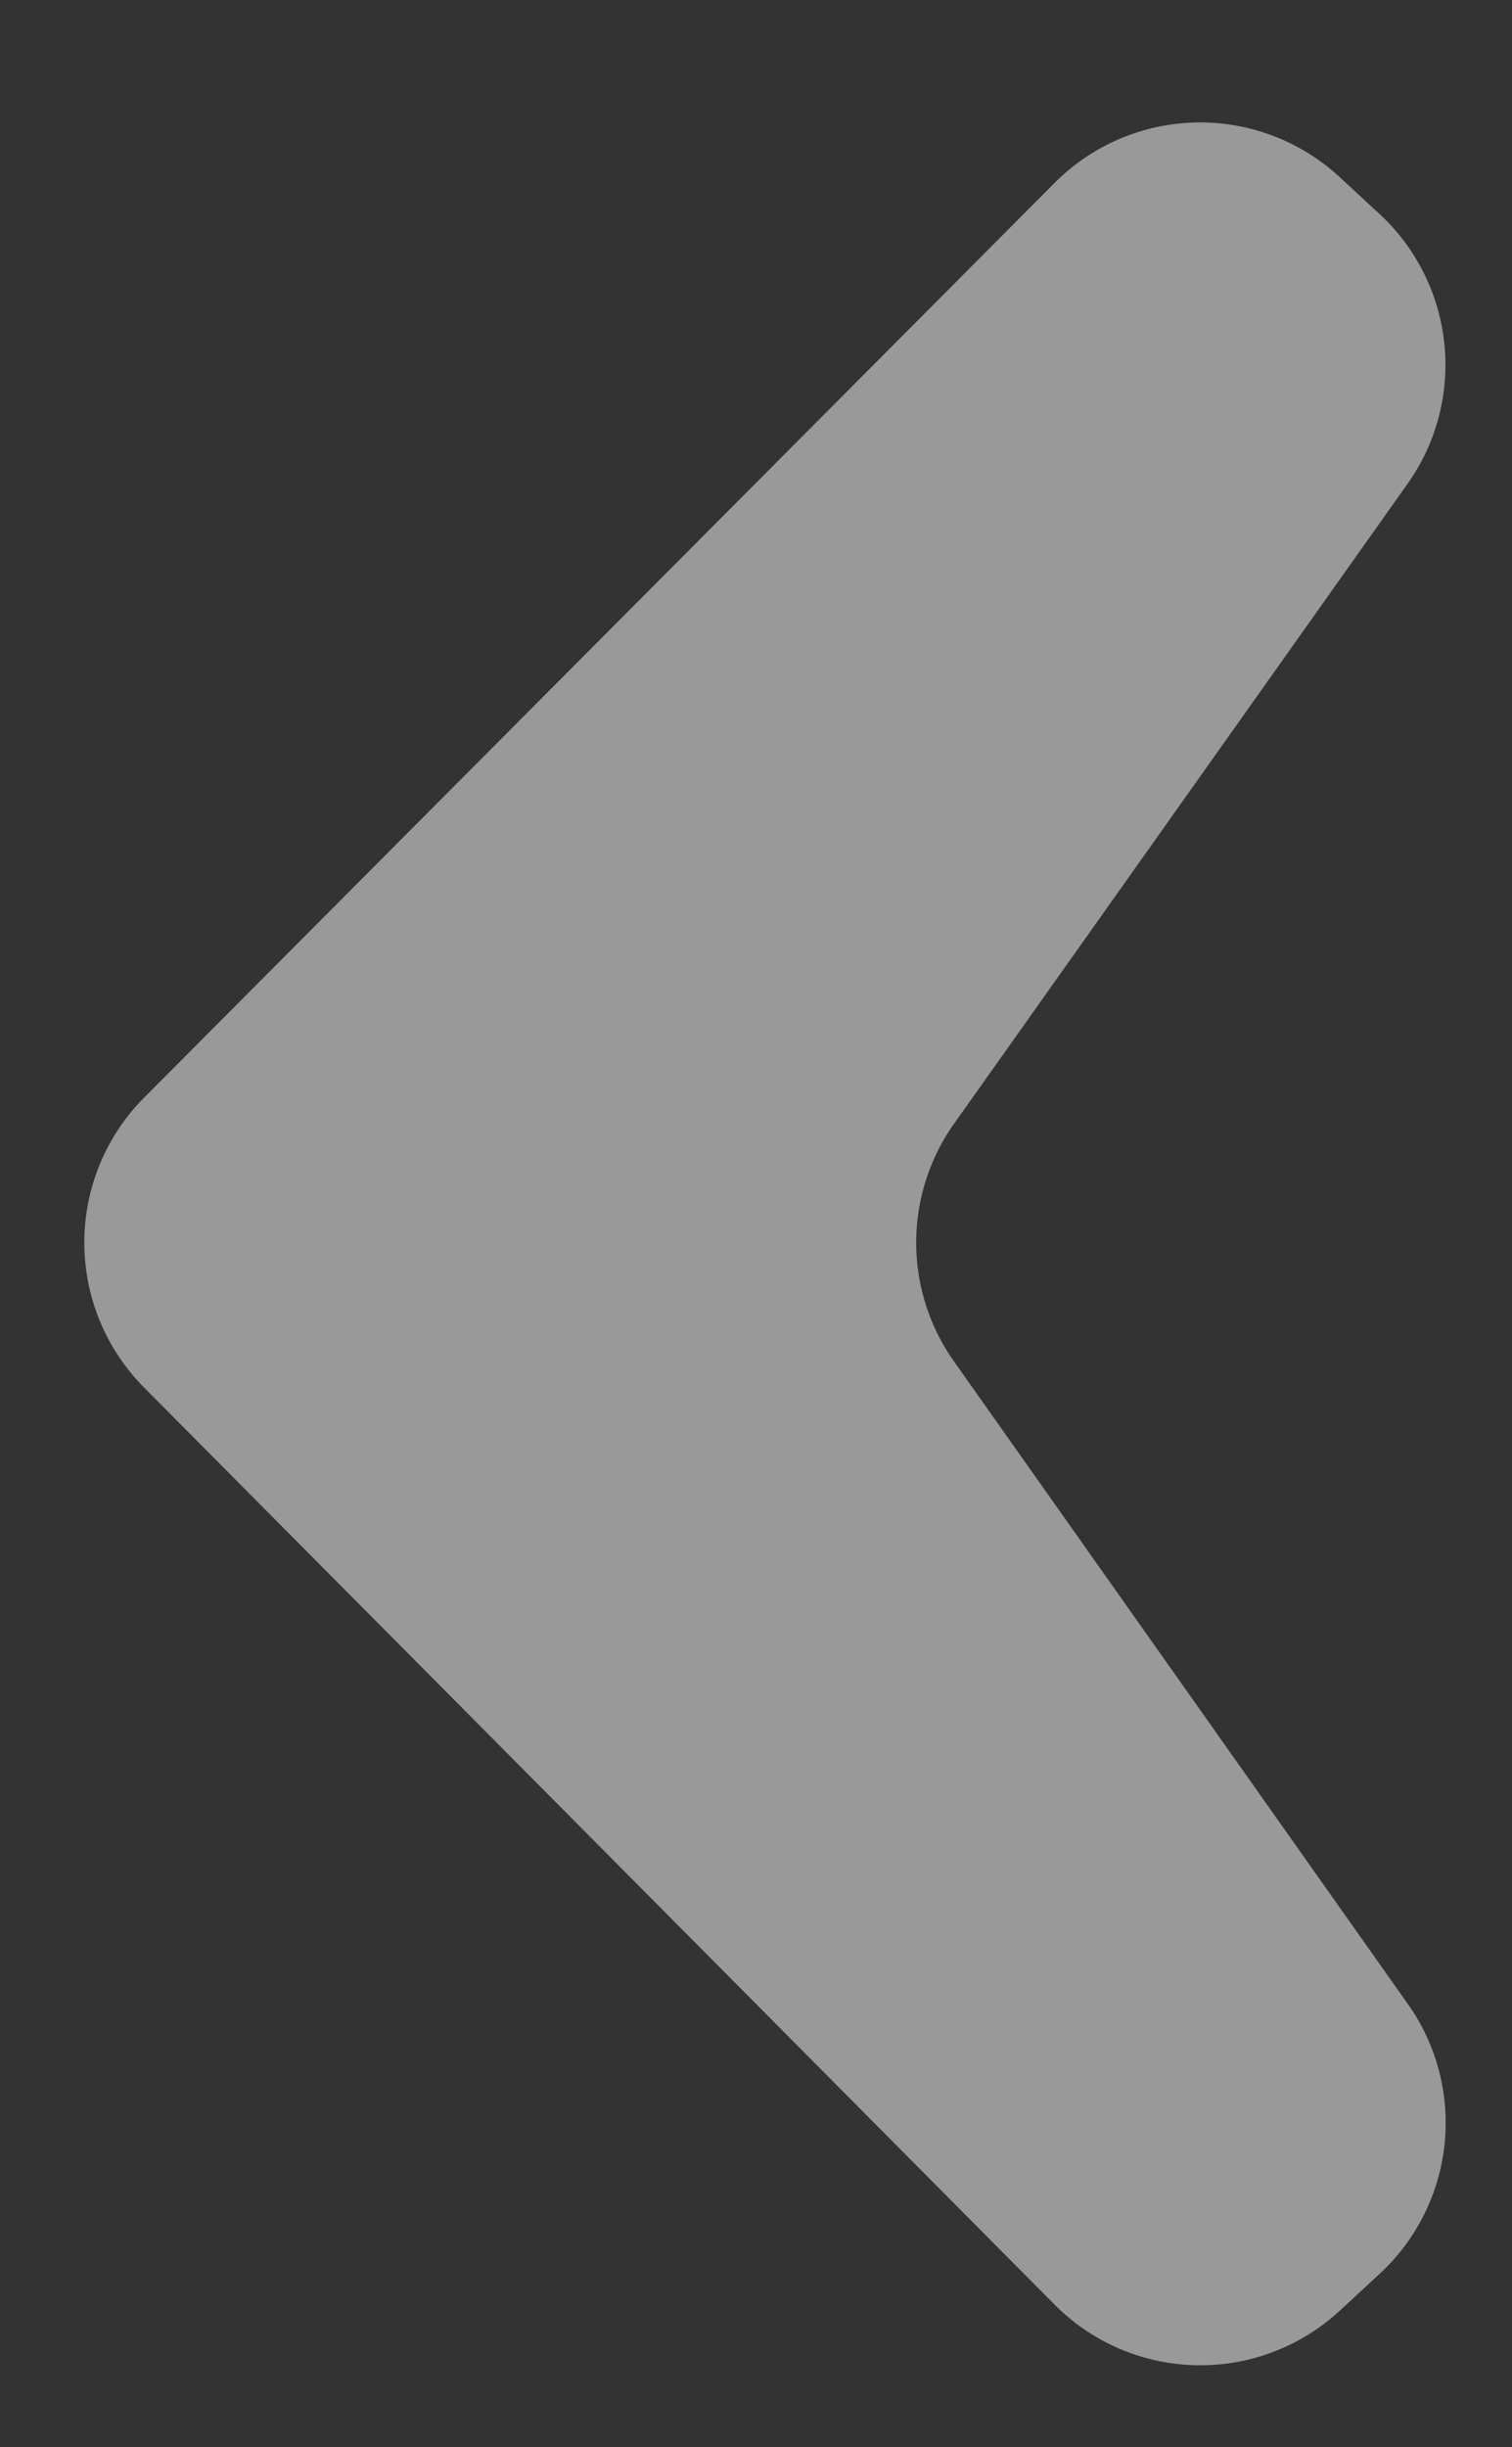
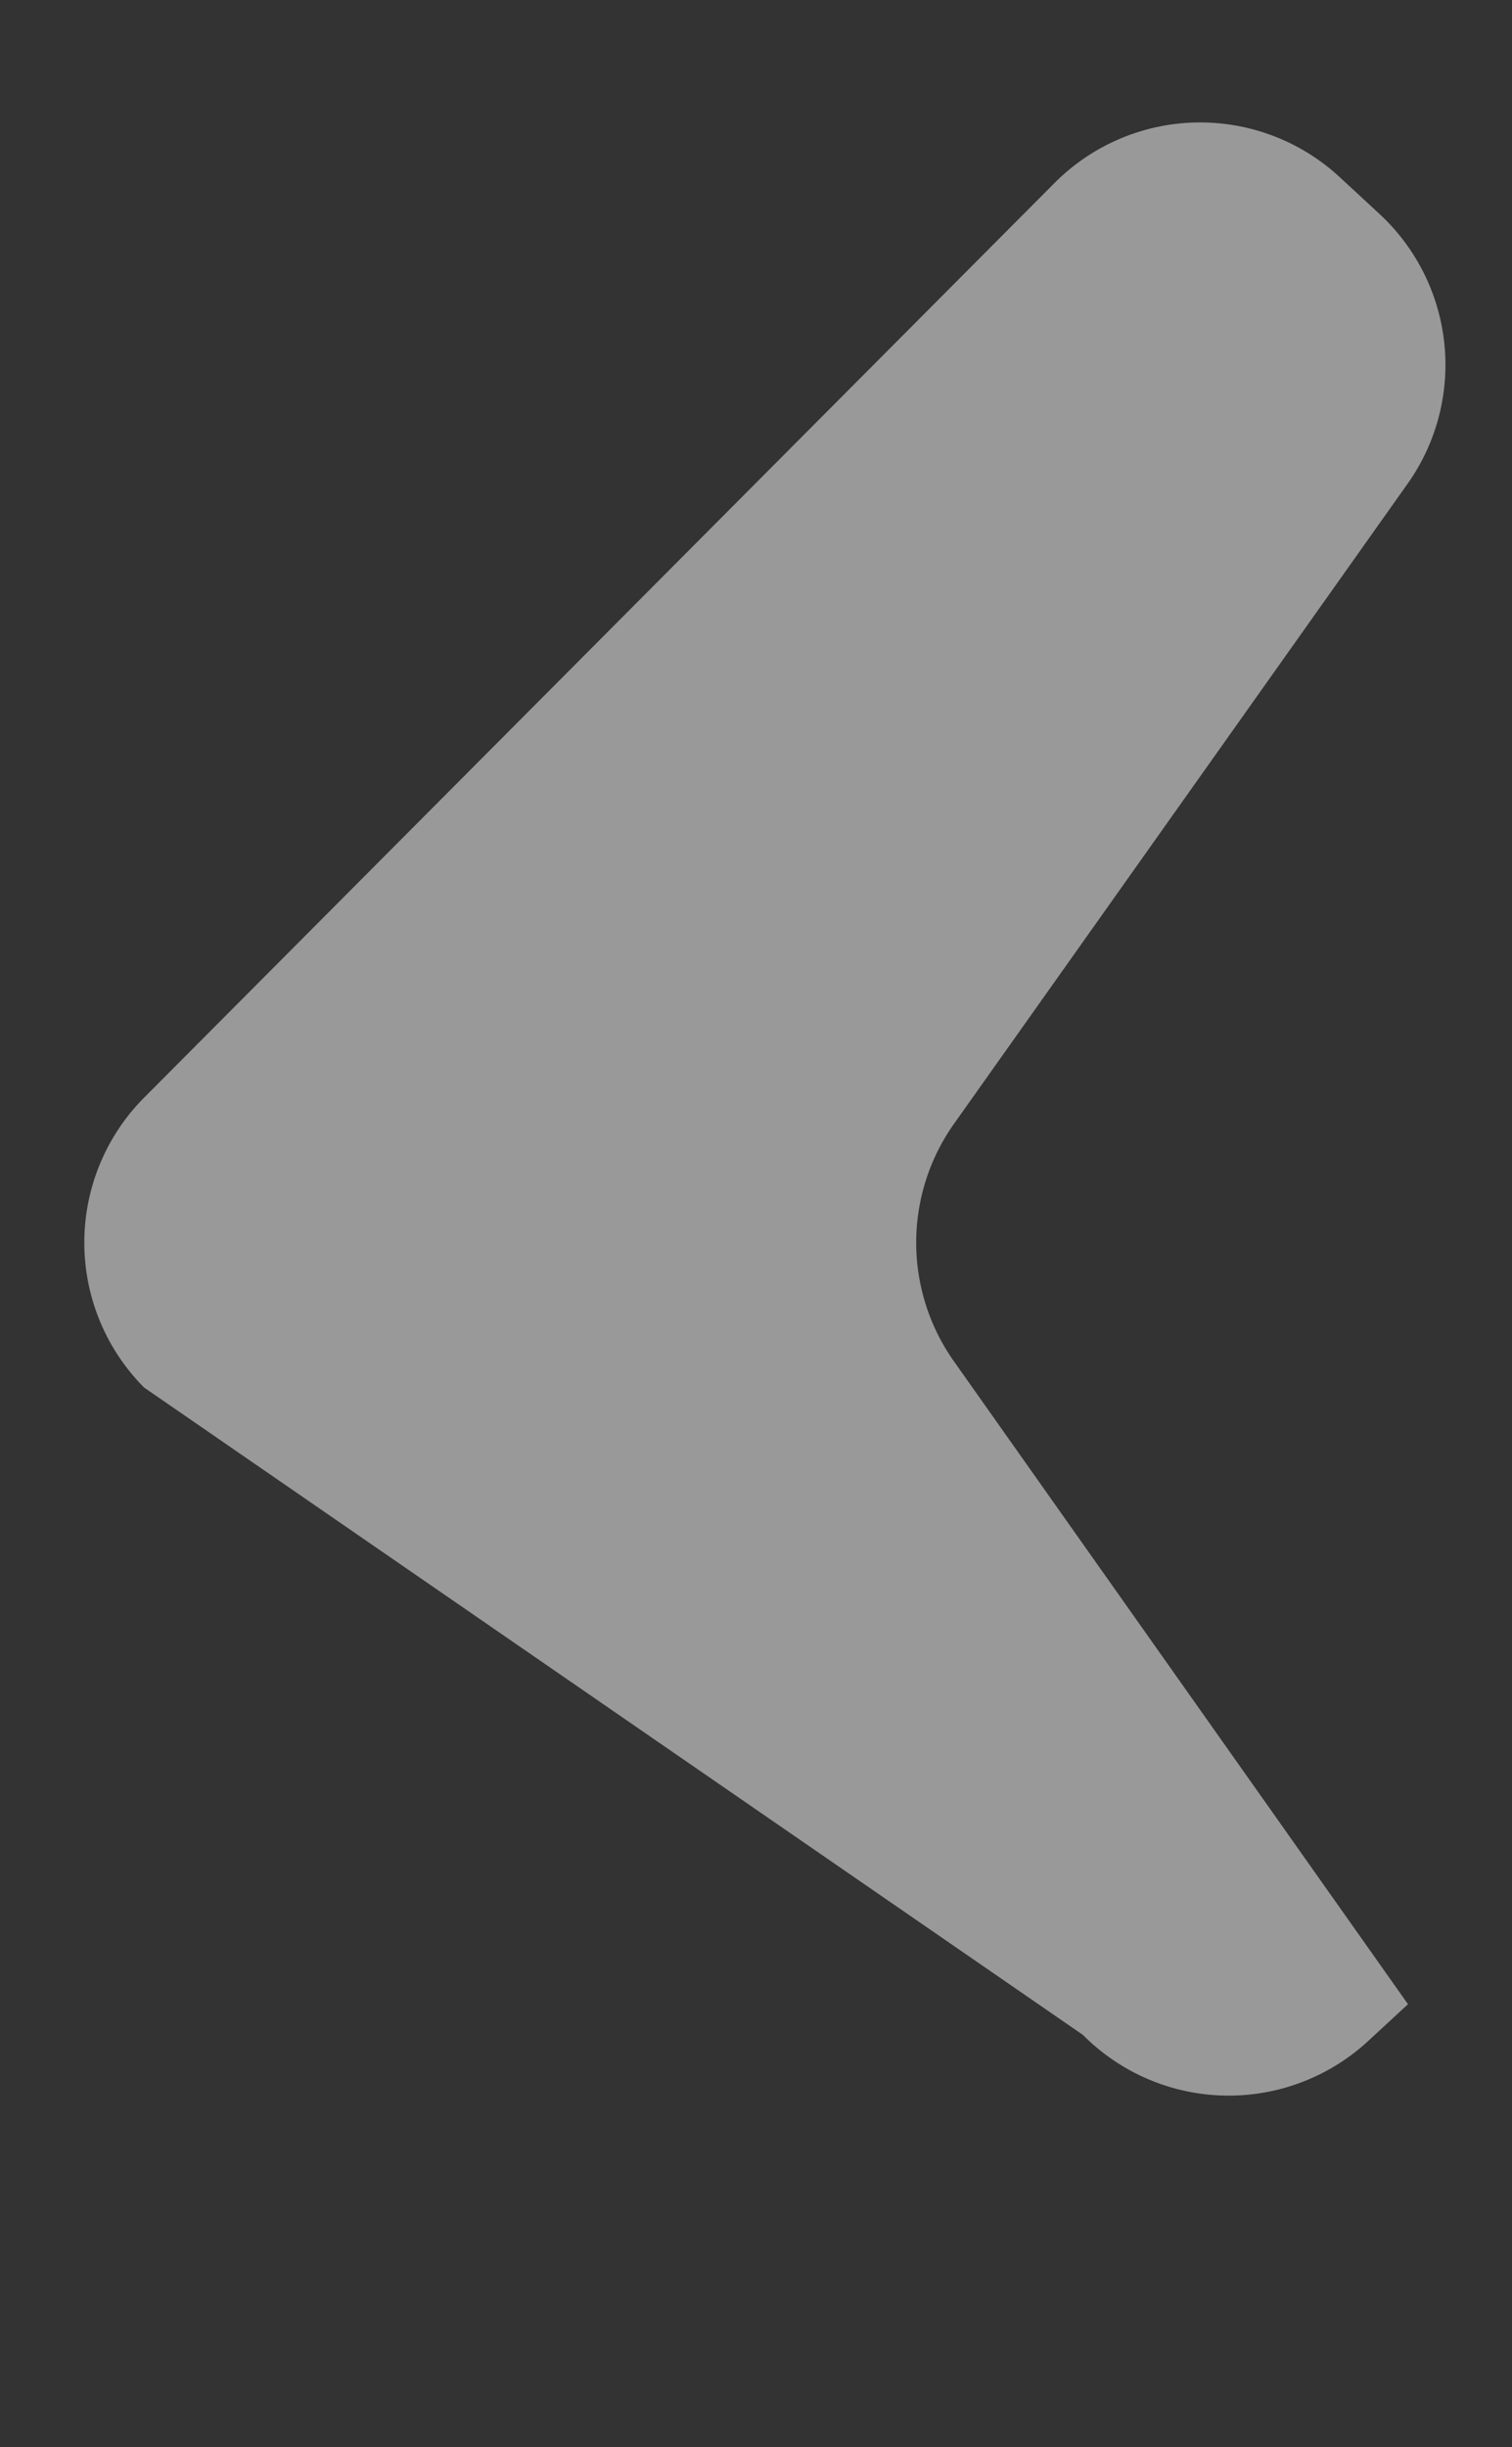
<svg xmlns="http://www.w3.org/2000/svg" fill="none" height="55" width="34">
  <rect width="100%" height="100%" fill="#333333" stroke="none" />
-   <path clip-rule="evenodd" d="M21.454 25.256a4.62 4.62 0 0 0-.004 5.34l10.211 14.45a4.62 4.62 0 0 1-.638 6.061l-.896.828a4.62 4.62 0 0 1-6.414-.138L3.239 31.185a4.62 4.62 0 0 1 .004-6.517l20.47-20.555a4.62 4.62 0 0 1 6.41-.134l.895.828a4.62 4.62 0 0 1 .634 6.066z" fill="#fff" fill-rule="evenodd" opacity=".5" />
+   <path clip-rule="evenodd" d="M21.454 25.256a4.62 4.62 0 0 0-.004 5.34l10.211 14.45l-.896.828a4.62 4.62 0 0 1-6.414-.138L3.239 31.185a4.62 4.62 0 0 1 .004-6.517l20.47-20.555a4.62 4.62 0 0 1 6.41-.134l.895.828a4.62 4.62 0 0 1 .634 6.066z" fill="#fff" fill-rule="evenodd" opacity=".5" />
</svg>